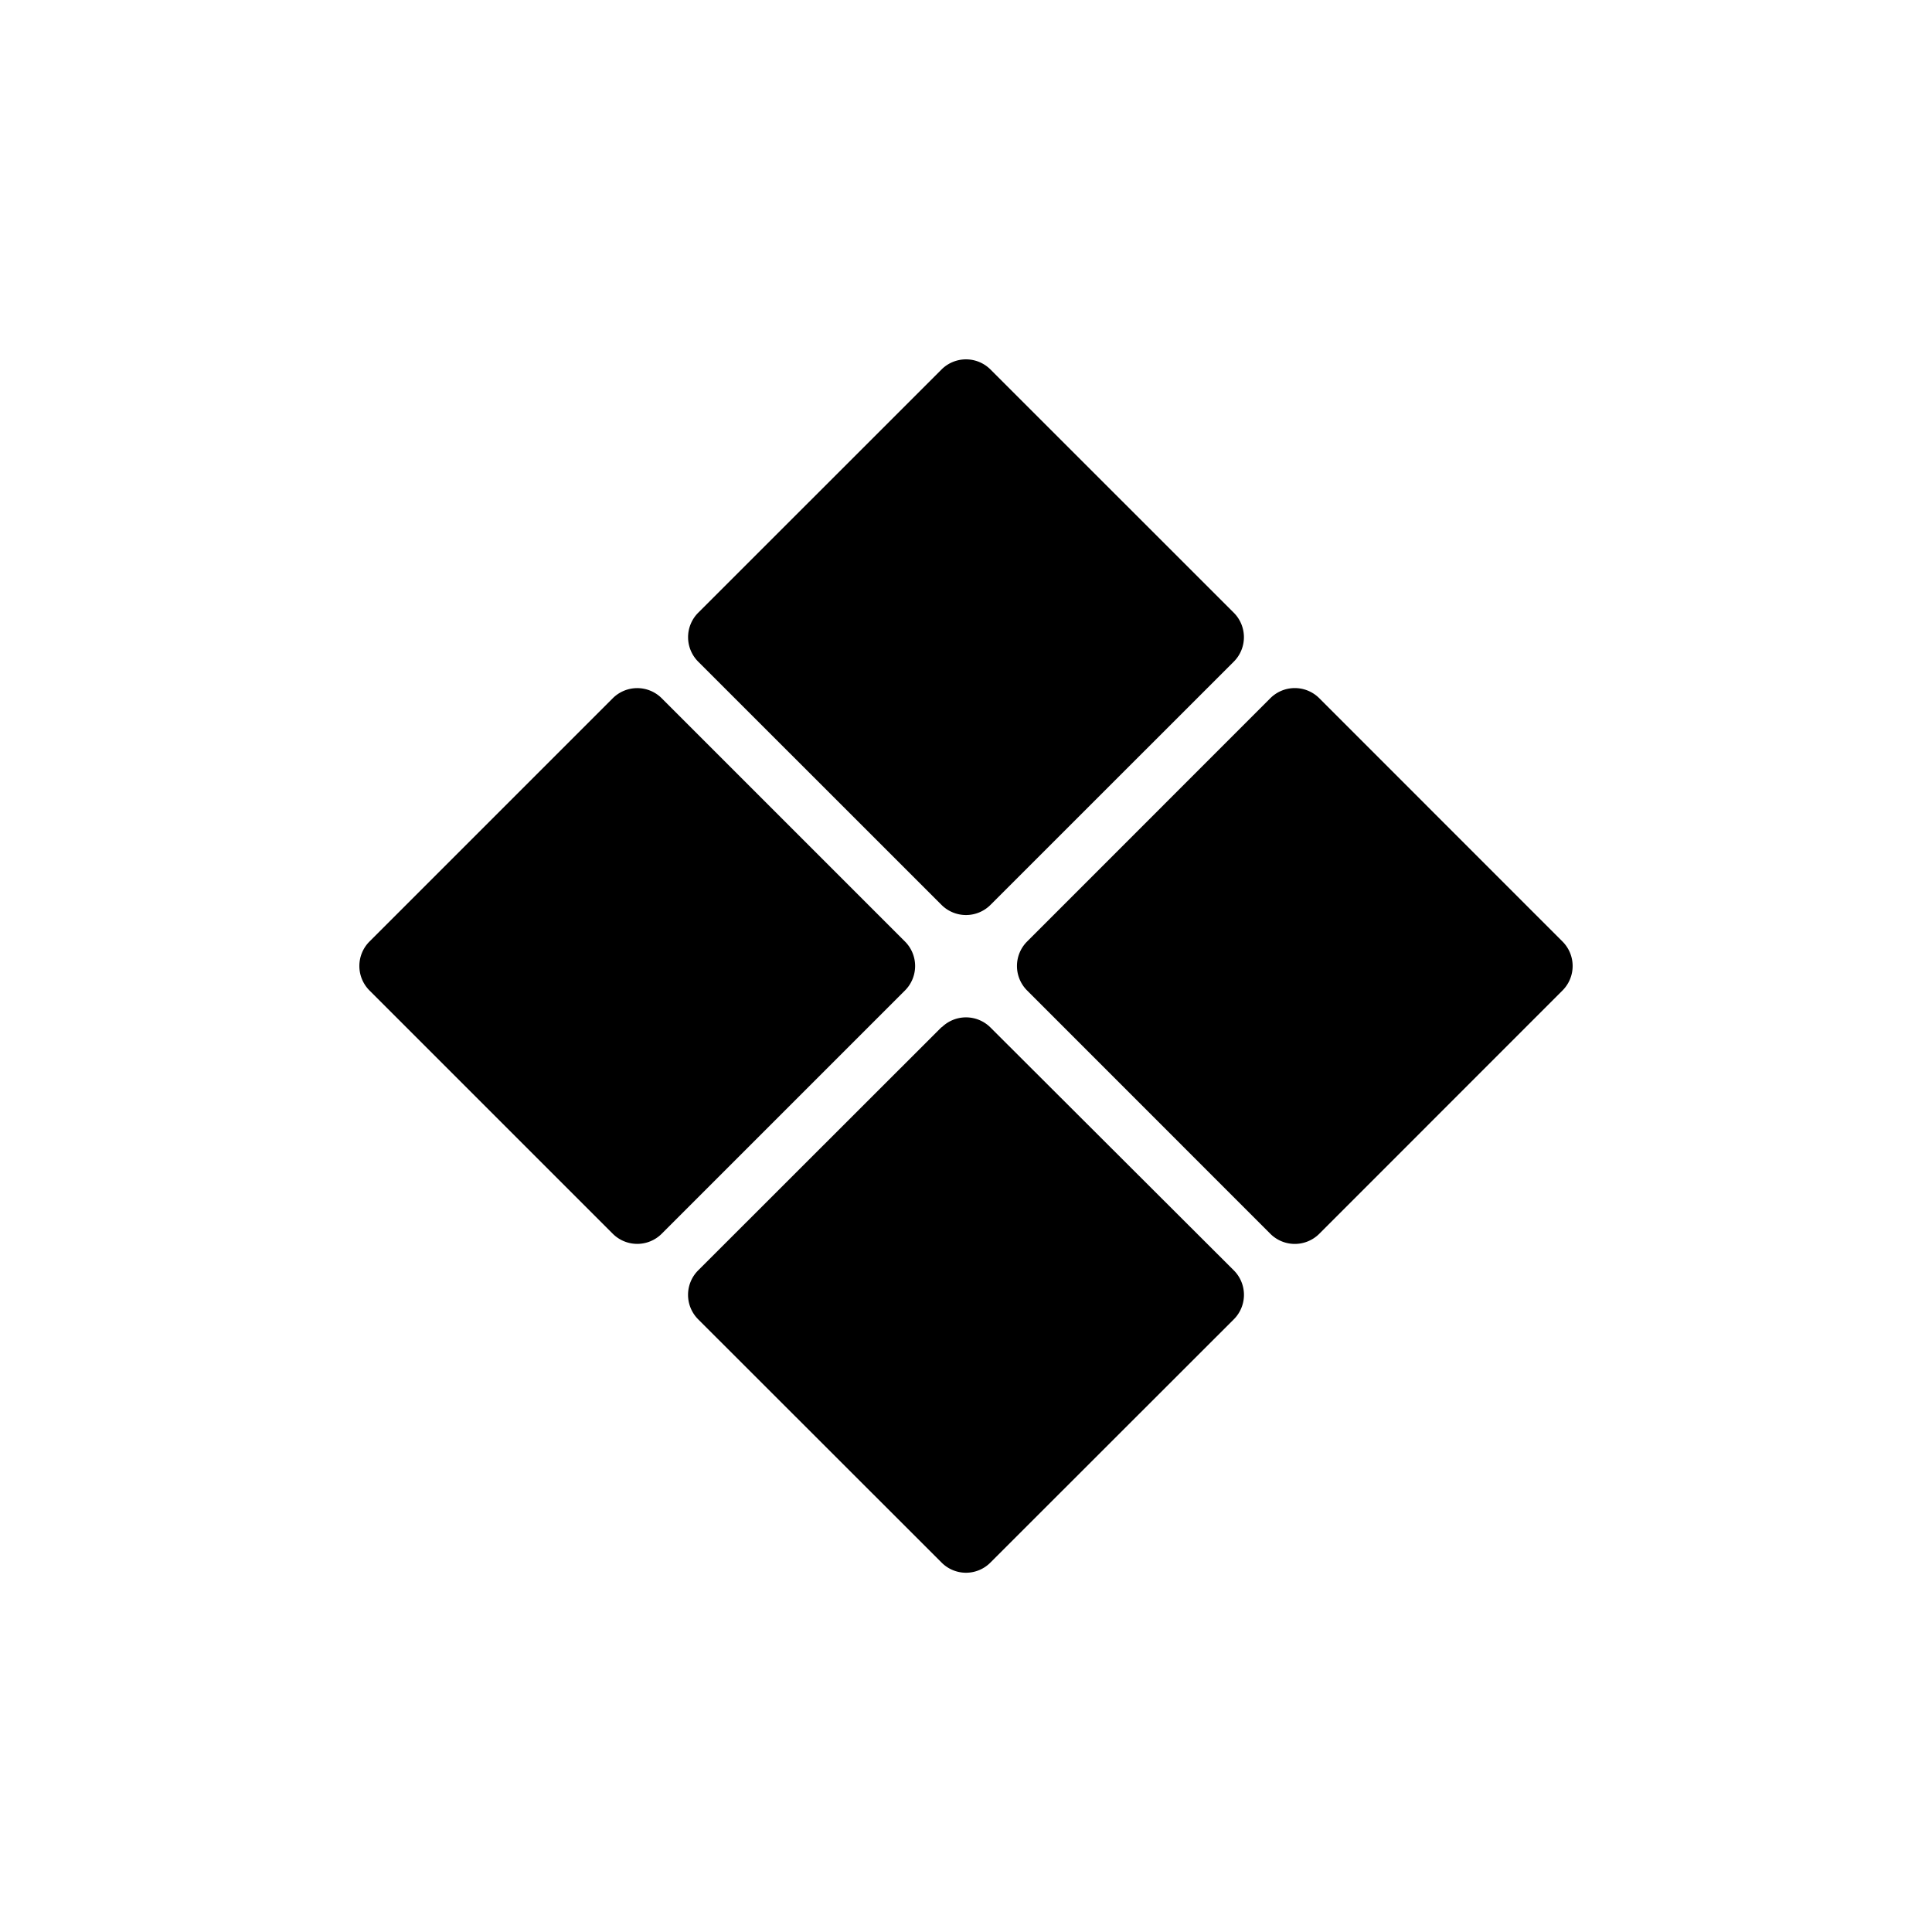
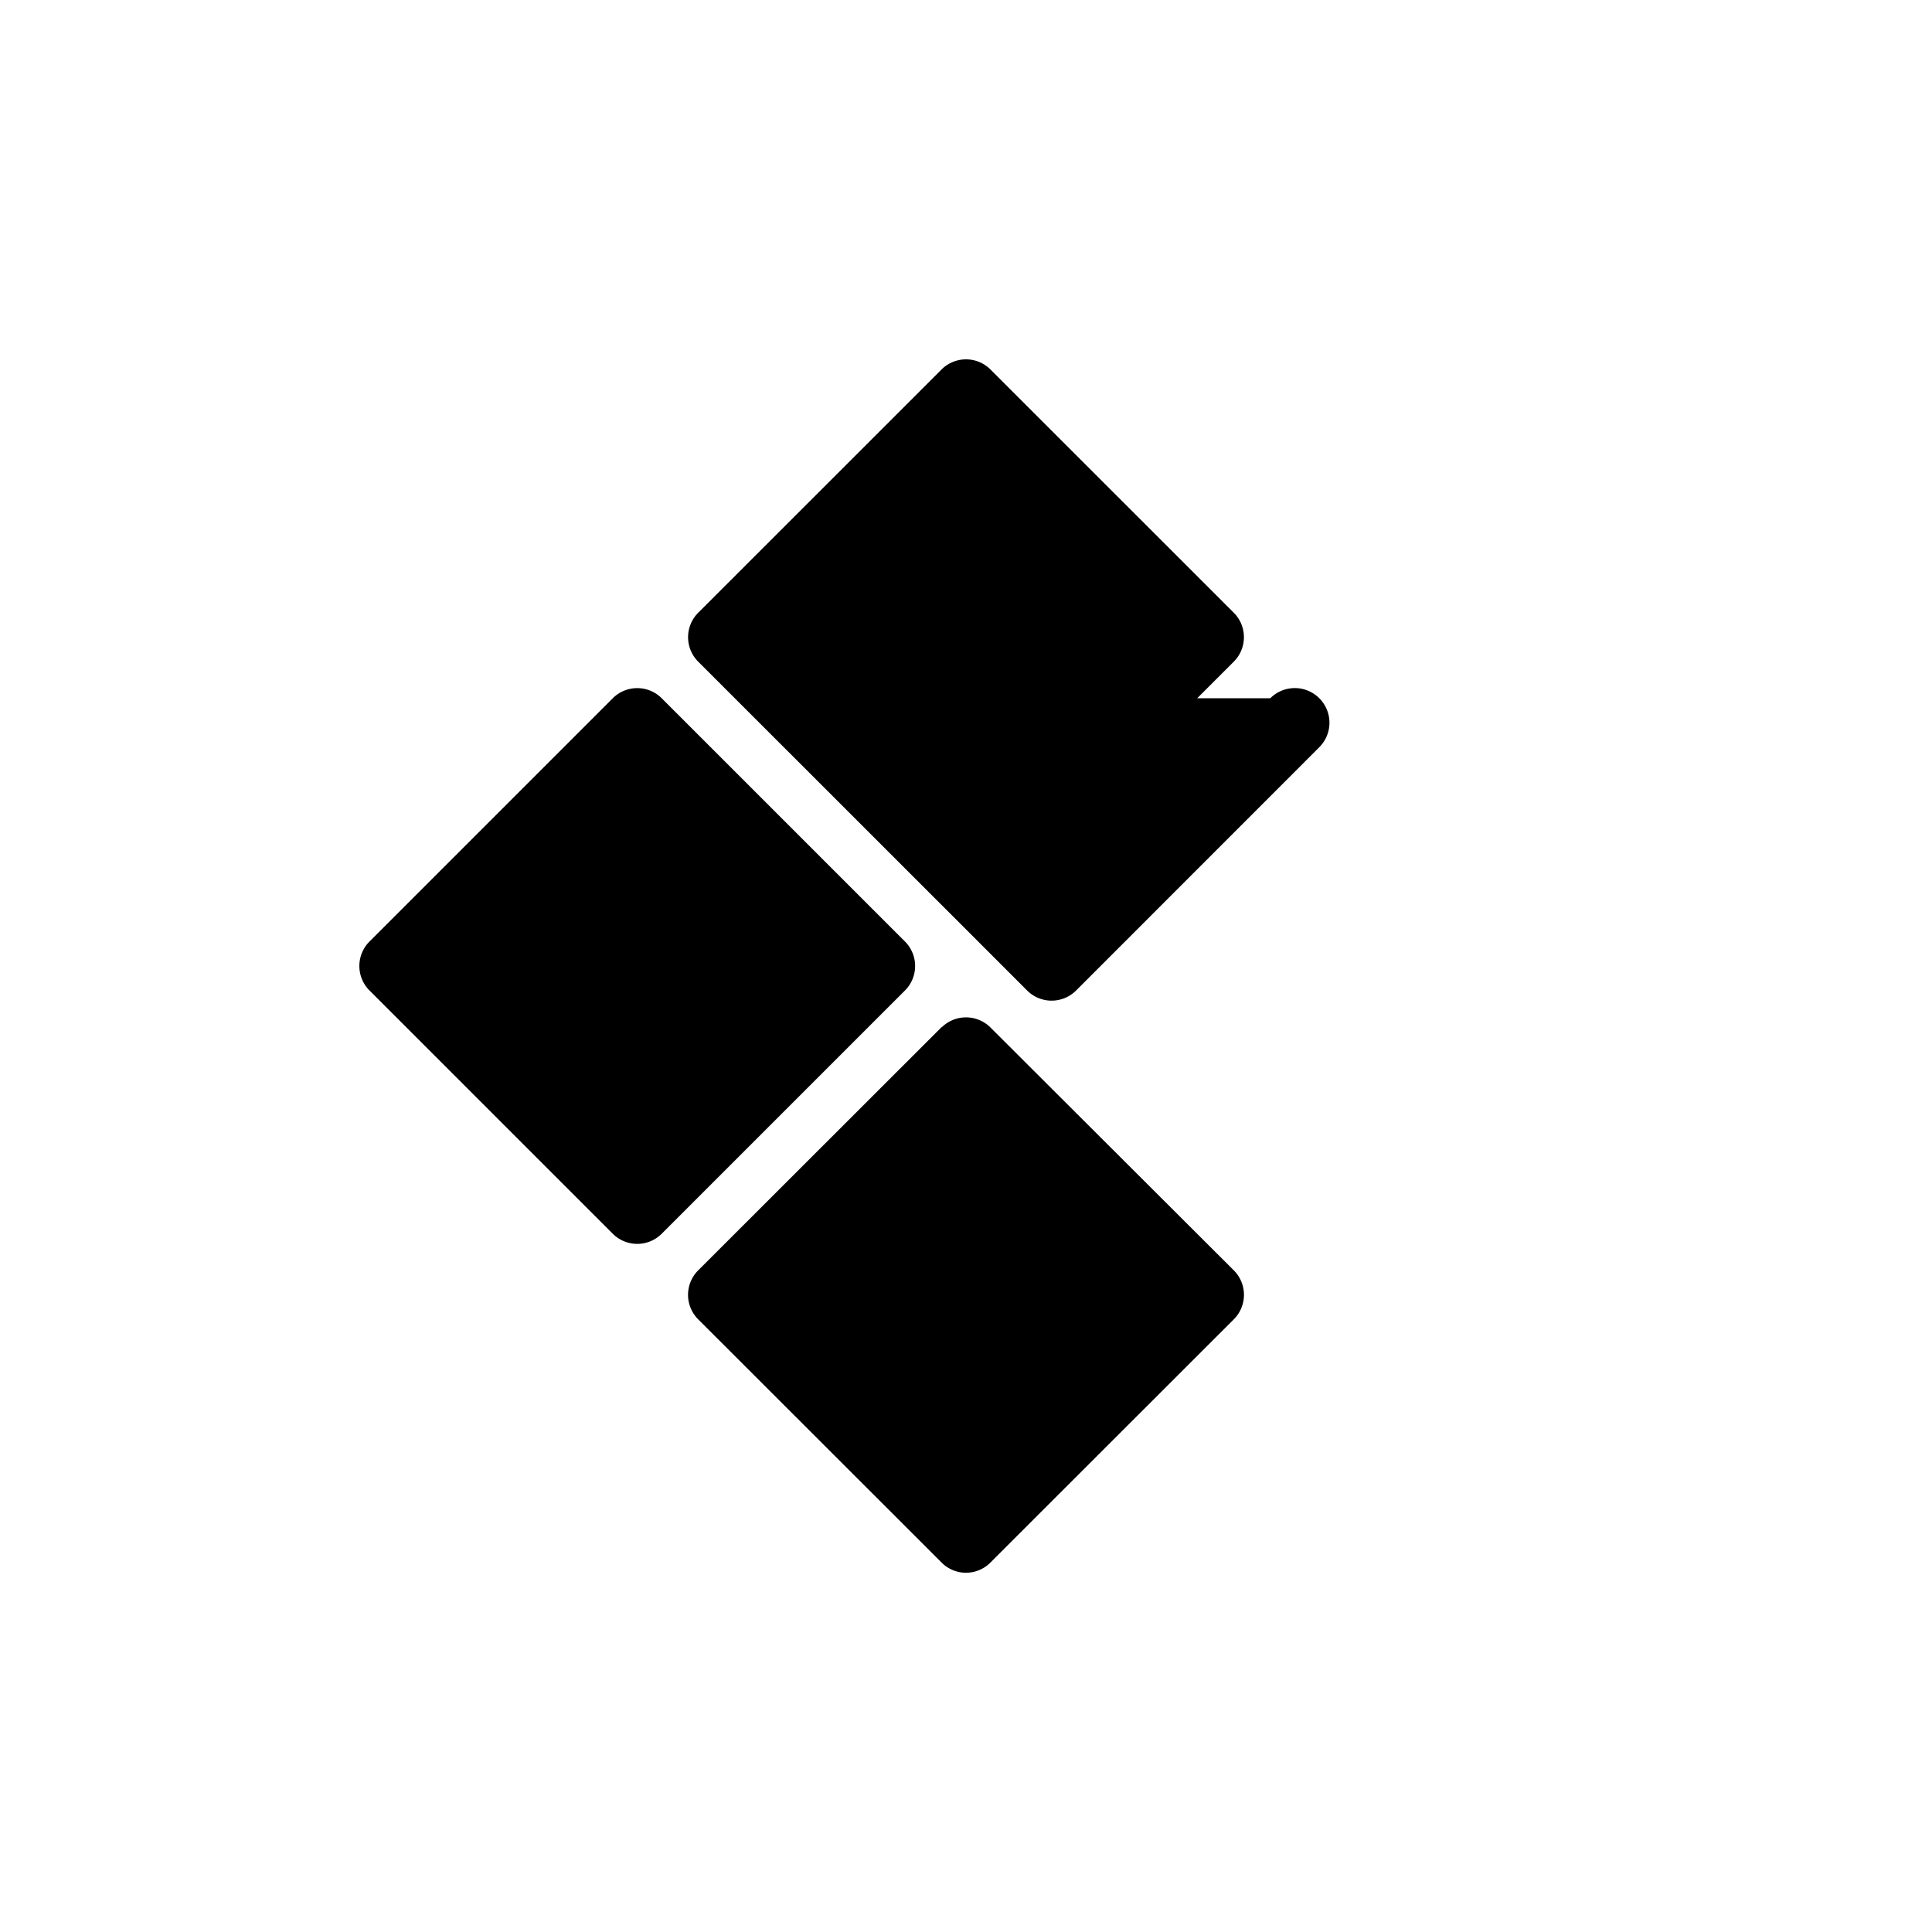
<svg xmlns="http://www.w3.org/2000/svg" width="800" height="800" viewBox="0 0 24 24">
-   <path fill="currentColor" d="M11.7 4.586a.43.43 0 0 1 .6 0l3.026 3.025a.43.43 0 0 1 0 .609l-3.022 3.021a.43.43 0 0 1-.608 0L8.674 8.22a.43.43 0 0 1 0-.609zm4.08 4.088a.43.43 0 0 1 .609 0l3.021 3.022a.43.43 0 0 1 0 .608l-3.021 3.022a.43.43 0 0 1-.609 0l-3.021-3.022a.43.43 0 0 1 0-.608zM11.7 12.76a.43.43 0 0 1 .6 0l3.026 3.02a.43.43 0 0 1 0 .61l-3.022 3.02a.427.427 0 0 1-.608 0l-3.022-3.02a.43.43 0 0 1 0-.61l3.022-3.02zM7.612 8.674a.43.43 0 0 1 .608 0l3.022 3.022a.43.43 0 0 1 0 .608L8.22 15.326a.43.43 0 0 1-.608 0L4.59 12.304a.43.43 0 0 1 0-.608z" />
+   <path fill="currentColor" d="M11.7 4.586a.43.43 0 0 1 .6 0l3.026 3.025a.43.43 0 0 1 0 .609l-3.022 3.021a.43.43 0 0 1-.608 0L8.674 8.22a.43.43 0 0 1 0-.609zm4.08 4.088a.43.43 0 0 1 .609 0a.43.43 0 0 1 0 .608l-3.021 3.022a.43.43 0 0 1-.609 0l-3.021-3.022a.43.43 0 0 1 0-.608zM11.7 12.76a.43.43 0 0 1 .6 0l3.026 3.02a.43.43 0 0 1 0 .61l-3.022 3.02a.427.427 0 0 1-.608 0l-3.022-3.02a.43.43 0 0 1 0-.61l3.022-3.02zM7.612 8.674a.43.43 0 0 1 .608 0l3.022 3.022a.43.43 0 0 1 0 .608L8.22 15.326a.43.43 0 0 1-.608 0L4.59 12.304a.43.43 0 0 1 0-.608z" />
</svg>